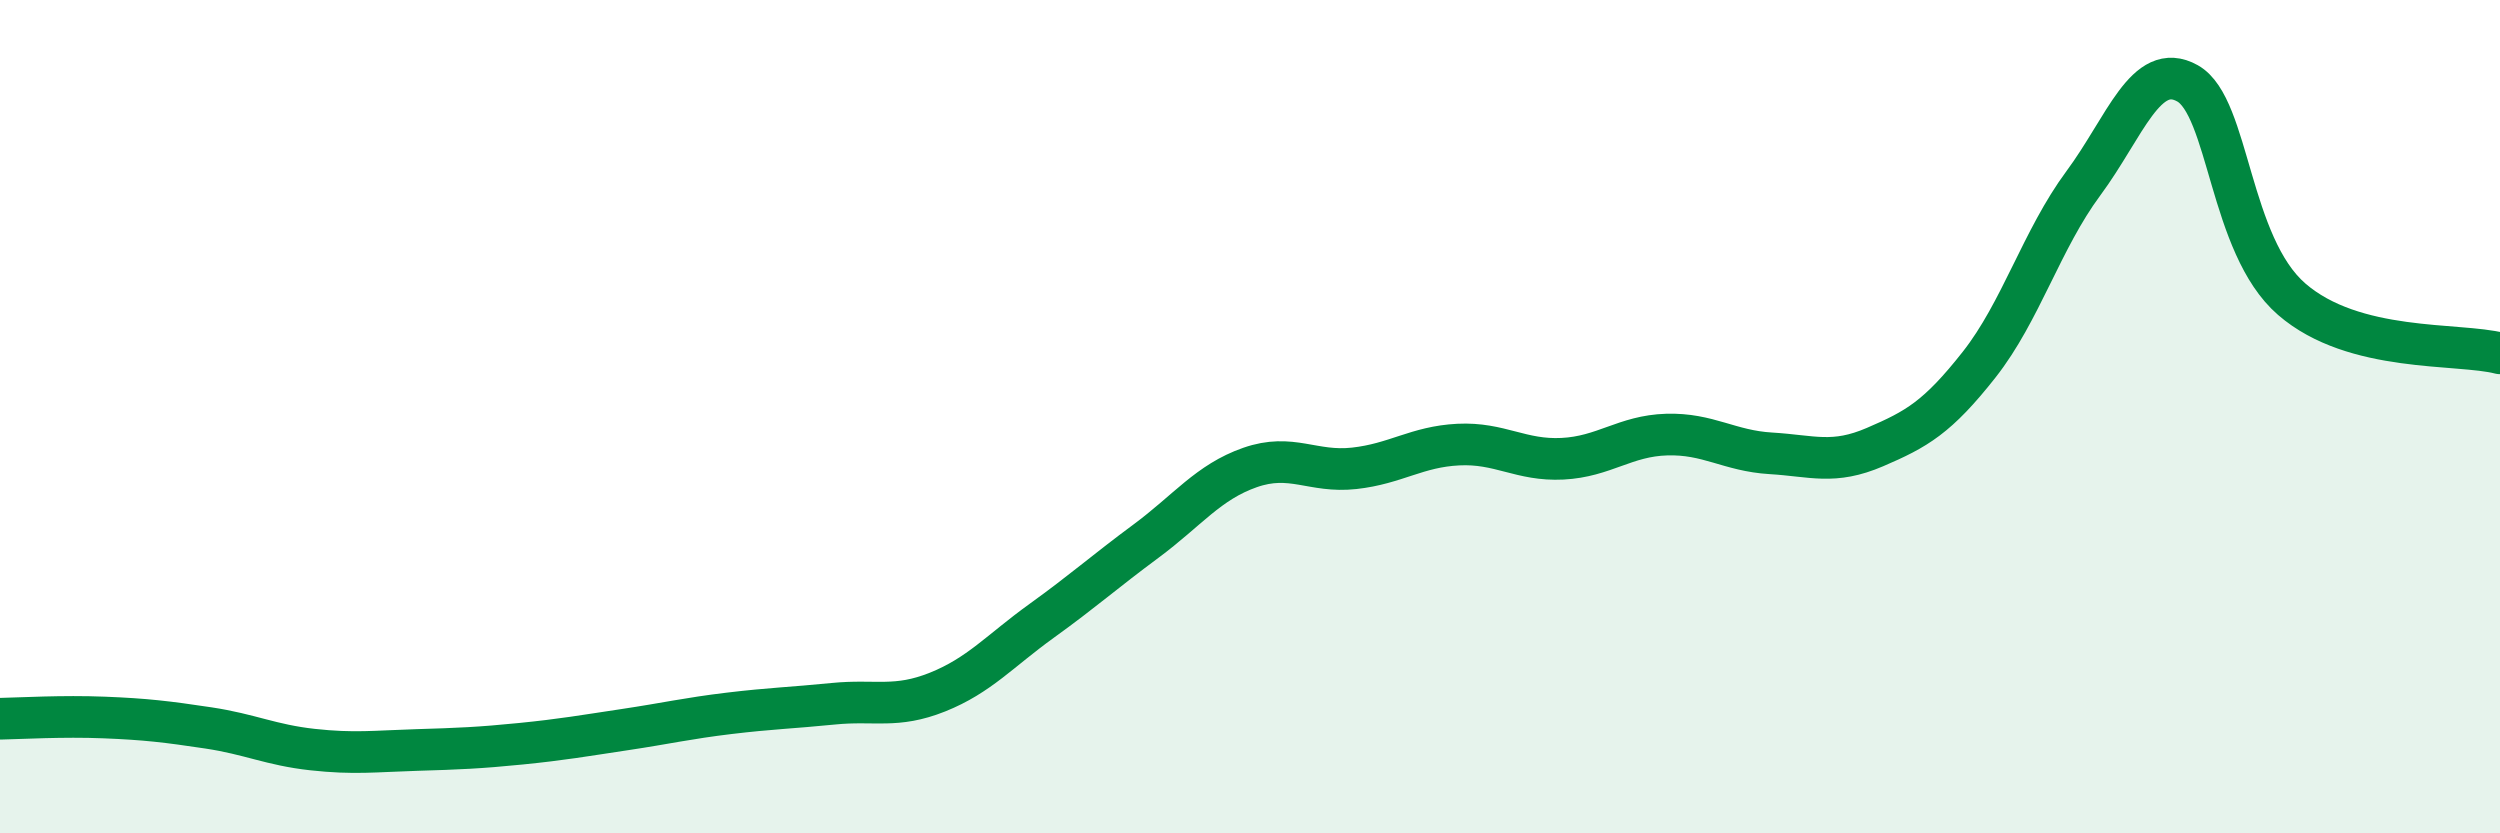
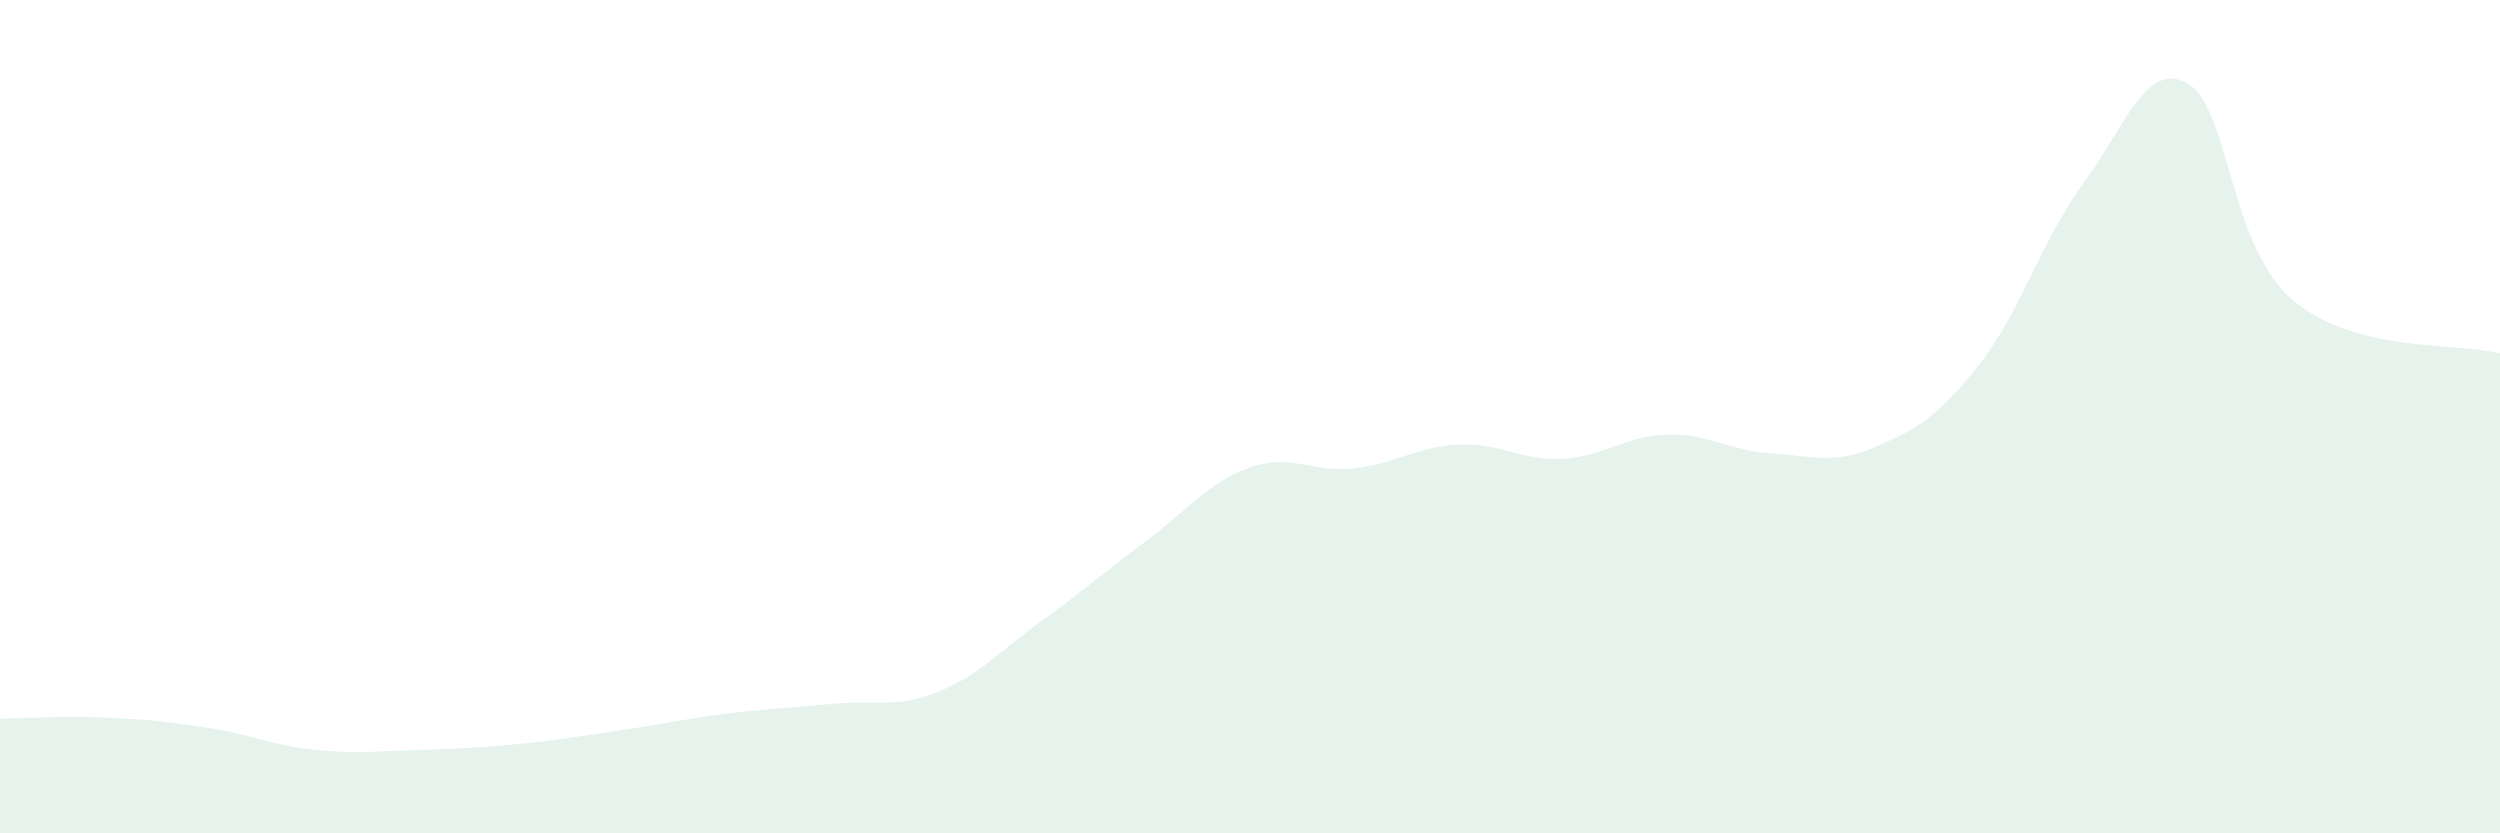
<svg xmlns="http://www.w3.org/2000/svg" width="60" height="20" viewBox="0 0 60 20">
  <path d="M 0,17.25 C 0.5,17.24 1.5,17.18 2.5,17.22 C 3.5,17.26 4,17.32 5,17.47 C 6,17.62 6.5,17.88 7.5,17.99 C 8.5,18.1 9,18.03 10,18 C 11,17.97 11.5,17.95 12.5,17.85 C 13.5,17.75 14,17.66 15,17.51 C 16,17.36 16.5,17.24 17.5,17.12 C 18.5,17 19,16.99 20,16.89 C 21,16.79 21.5,17.01 22.5,16.61 C 23.5,16.21 24,15.62 25,14.9 C 26,14.18 26.5,13.73 27.5,12.99 C 28.5,12.25 29,11.57 30,11.22 C 31,10.87 31.5,11.35 32.5,11.24 C 33.5,11.13 34,10.72 35,10.67 C 36,10.62 36.5,11.06 37.5,11.01 C 38.5,10.96 39,10.46 40,10.43 C 41,10.4 41.5,10.82 42.5,10.88 C 43.5,10.94 44,11.16 45,10.73 C 46,10.3 46.5,10.02 47.5,8.75 C 48.5,7.48 49,5.75 50,4.4 C 51,3.05 51.5,1.44 52.5,2 C 53.5,2.56 53.5,5.88 55,7.18 C 56.5,8.48 59,8.22 60,8.48L60 20L0 20Z" fill="#008740" opacity="0.1" stroke-linecap="round" stroke-linejoin="round" />
-   <path d="M 0,17.25 C 0.5,17.24 1.5,17.18 2.5,17.22 C 3.5,17.26 4,17.32 5,17.47 C 6,17.62 6.5,17.88 7.5,17.99 C 8.5,18.1 9,18.03 10,18 C 11,17.97 11.5,17.95 12.5,17.85 C 13.5,17.75 14,17.66 15,17.51 C 16,17.36 16.5,17.24 17.5,17.12 C 18.5,17 19,16.99 20,16.89 C 21,16.79 21.5,17.01 22.5,16.61 C 23.5,16.21 24,15.62 25,14.9 C 26,14.18 26.5,13.73 27.5,12.99 C 28.5,12.25 29,11.57 30,11.22 C 31,10.87 31.5,11.35 32.5,11.24 C 33.5,11.13 34,10.72 35,10.67 C 36,10.62 36.5,11.06 37.5,11.01 C 38.5,10.96 39,10.46 40,10.43 C 41,10.4 41.5,10.82 42.5,10.88 C 43.5,10.94 44,11.16 45,10.73 C 46,10.3 46.5,10.02 47.5,8.75 C 48.5,7.48 49,5.75 50,4.4 C 51,3.05 51.5,1.44 52.5,2 C 53.5,2.56 53.5,5.88 55,7.18 C 56.5,8.48 59,8.22 60,8.48" stroke="#008740" stroke-width="1" fill="none" stroke-linecap="round" stroke-linejoin="round" />
</svg>